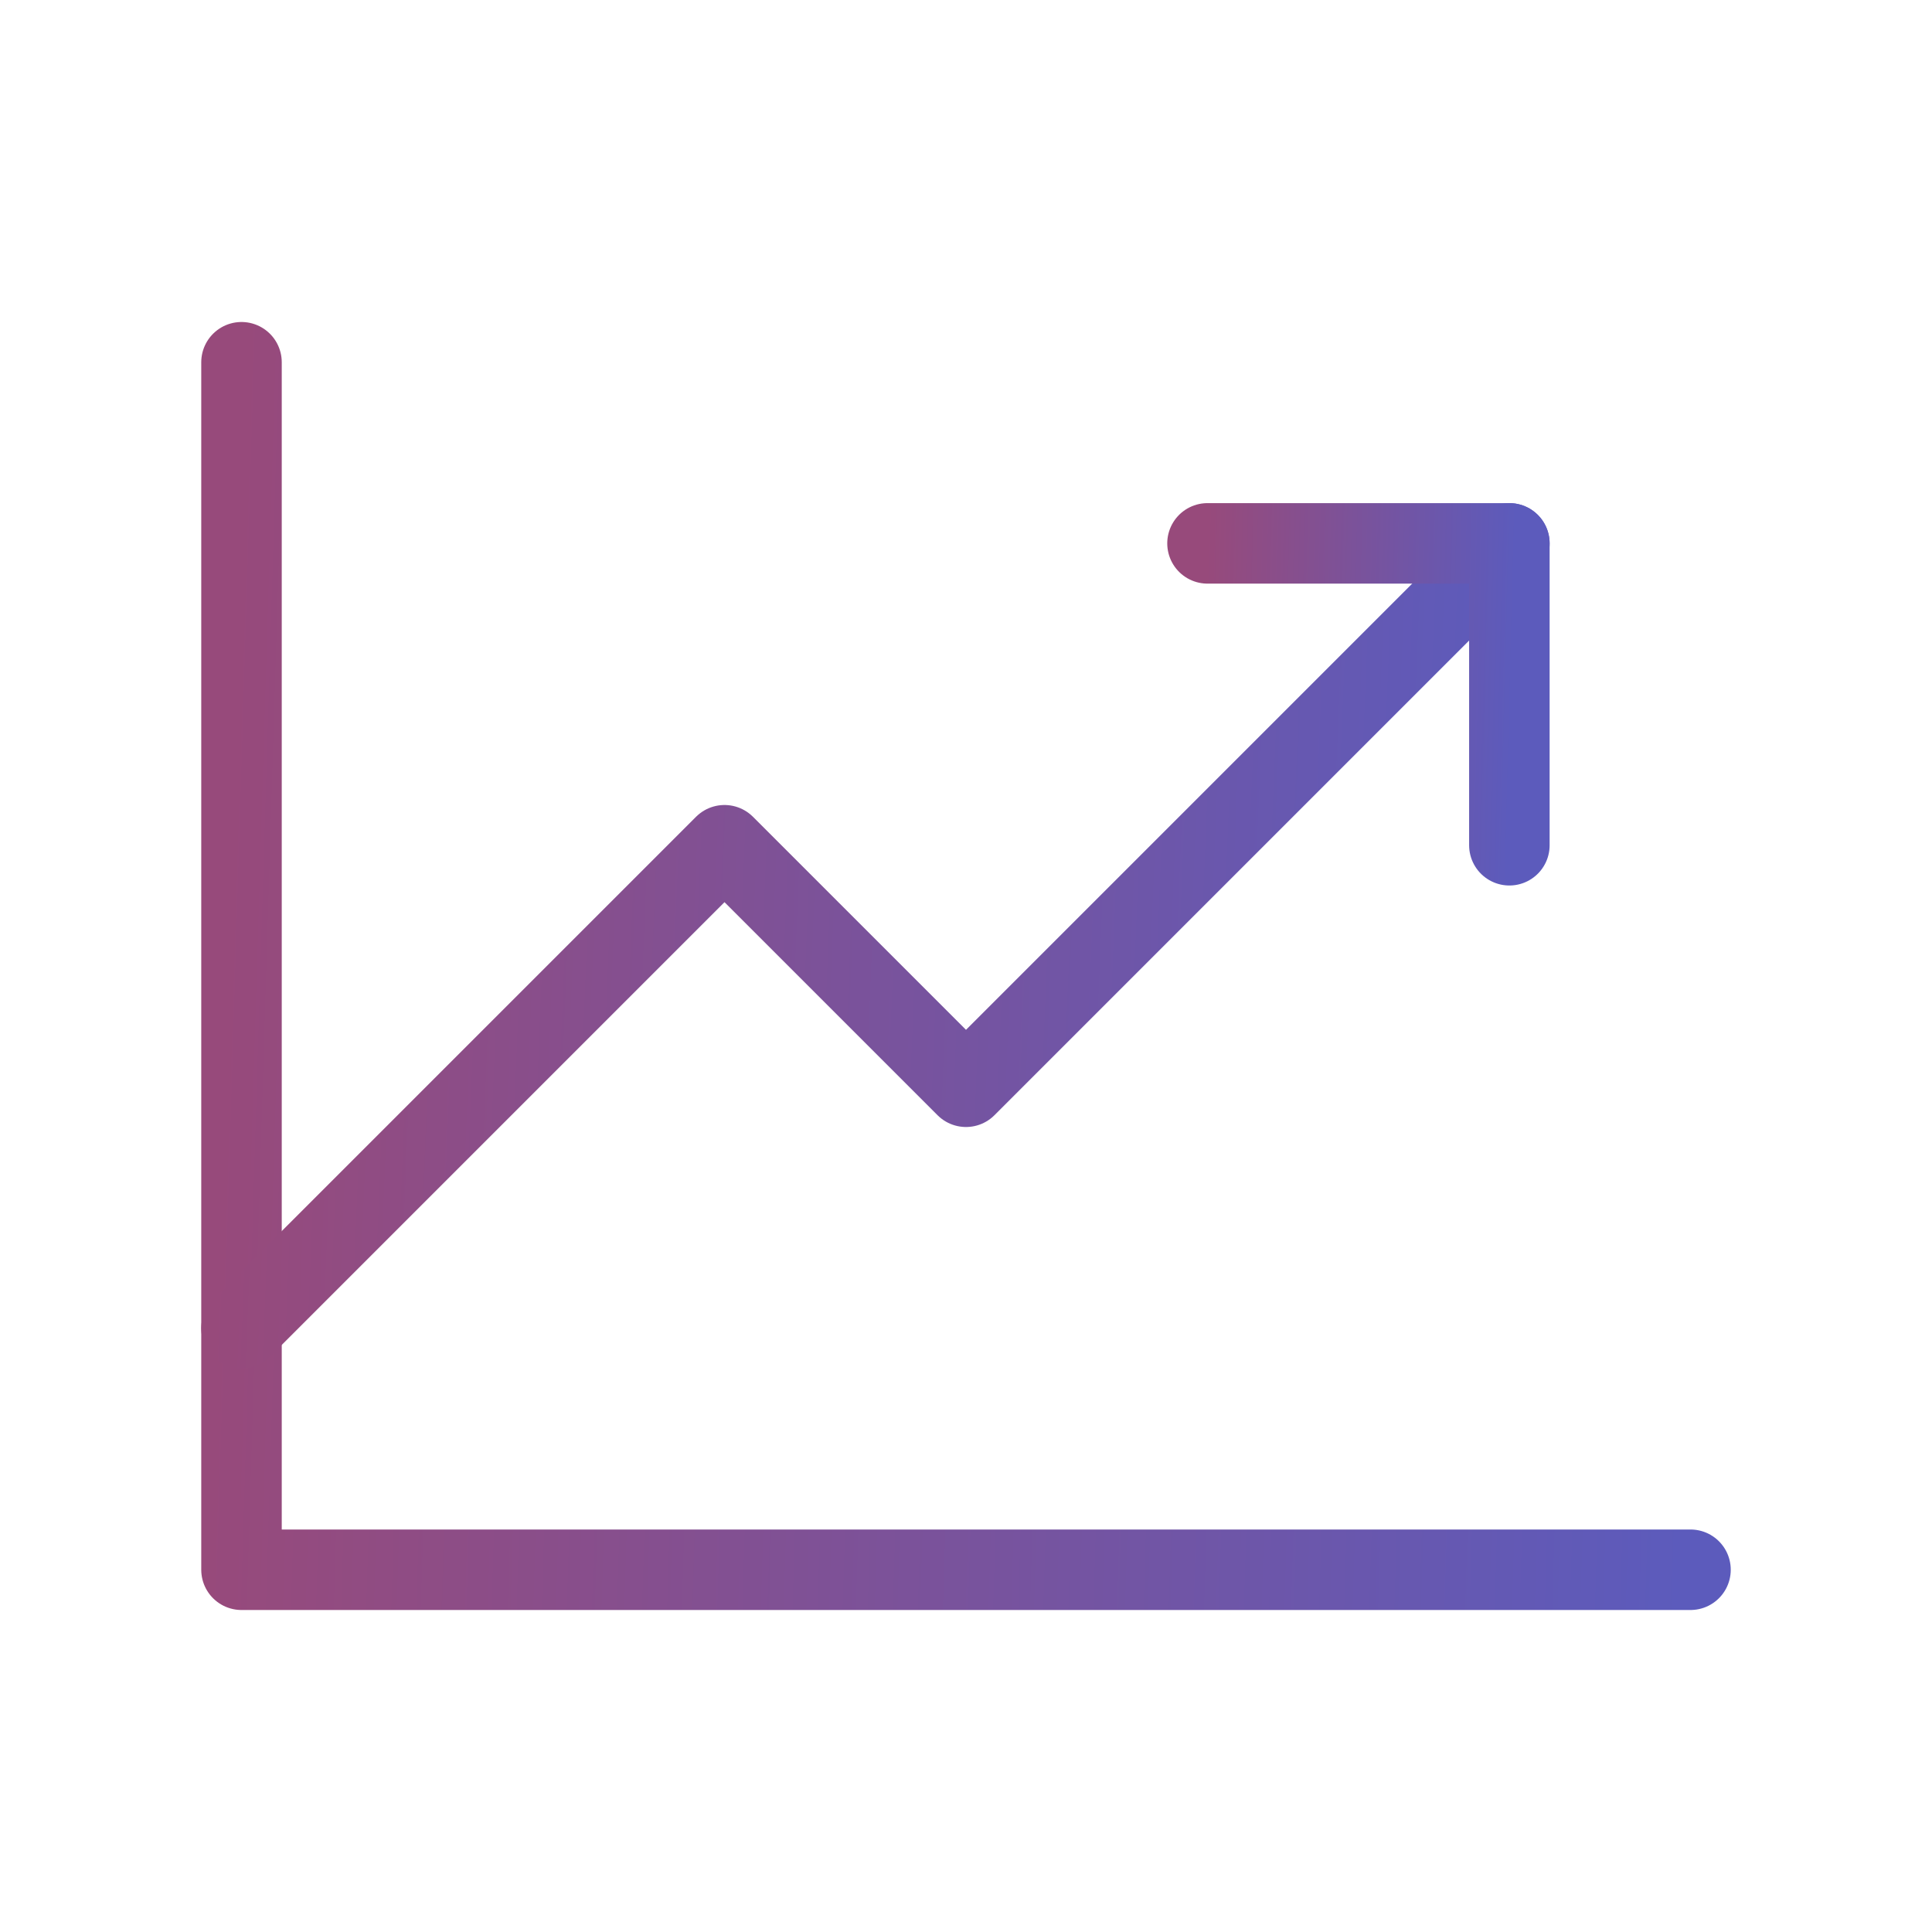
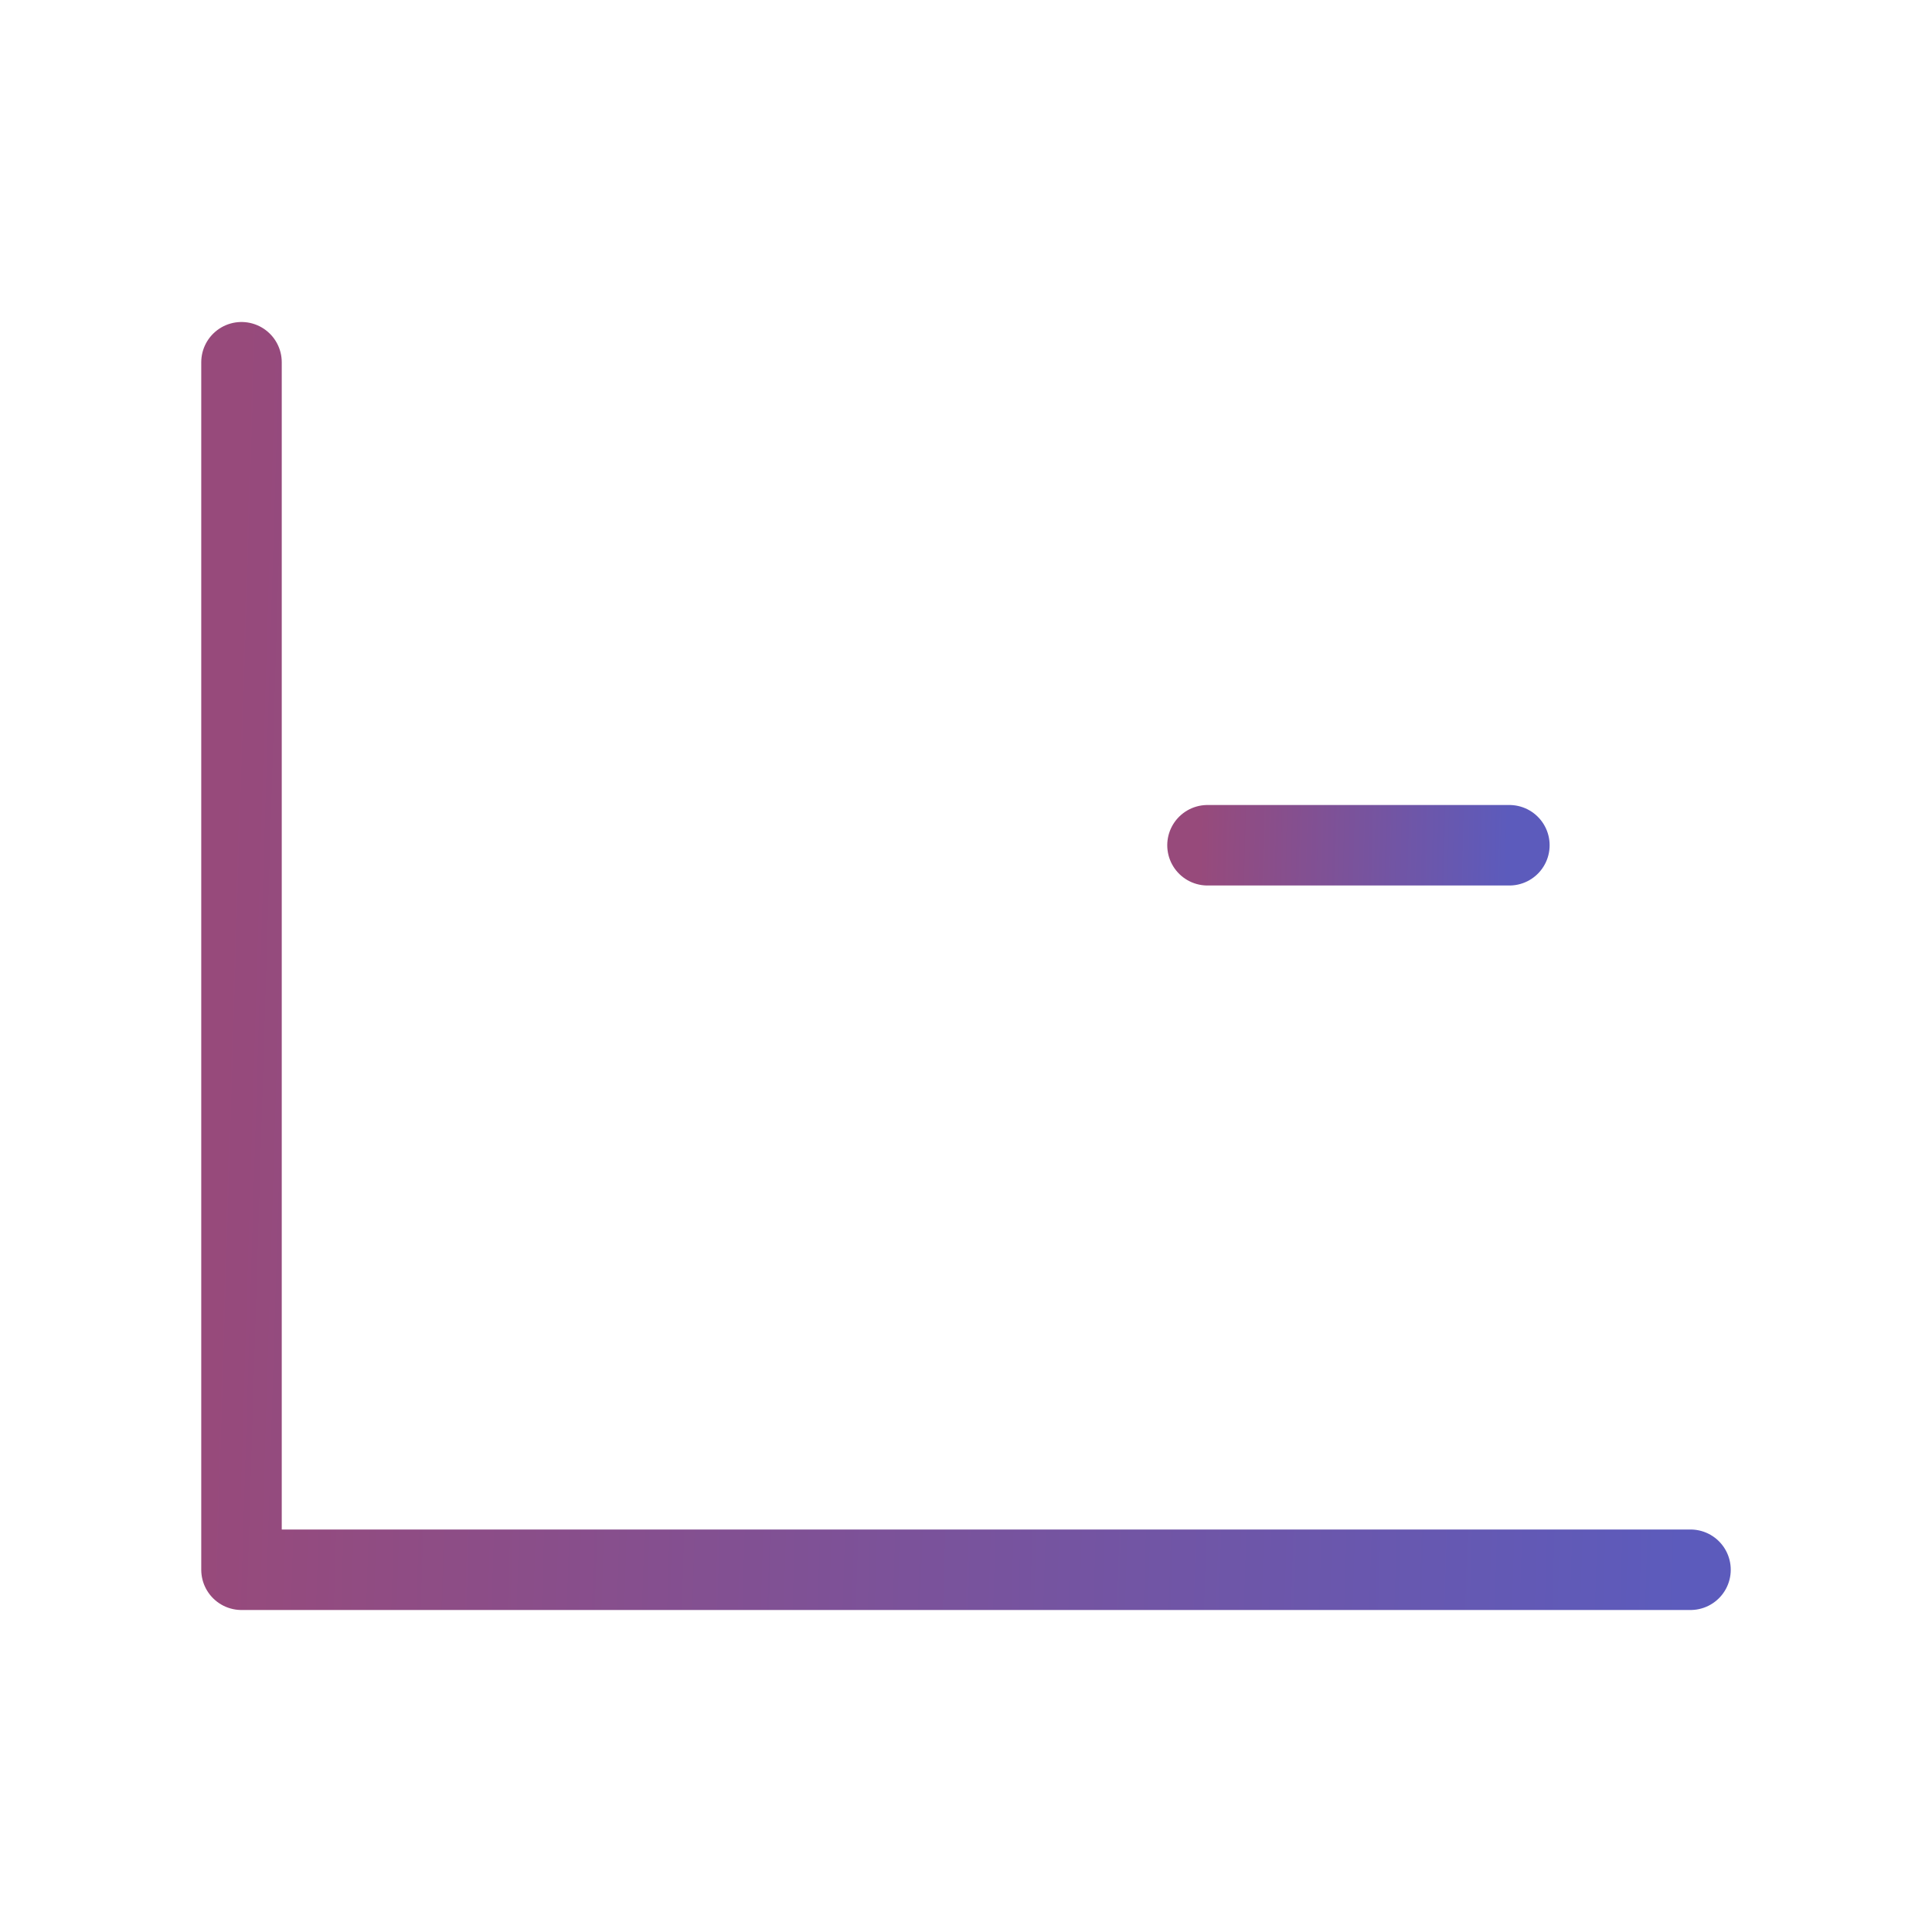
<svg xmlns="http://www.w3.org/2000/svg" width="48" height="48" viewBox="0 0 48 48" fill="none">
  <g clip-path="url(#clip0_231_634)">
    <path d="M42 39H6V9" stroke="url(#paint0_linear_231_634)" stroke-width="2" stroke-linecap="round" stroke-linejoin="round" />
-     <path d="M37.5 13.5L24 27L18 21L6 33" stroke="url(#paint1_linear_231_634)" stroke-width="2" stroke-linecap="round" stroke-linejoin="round" />
-     <path d="M37.5 21V13.5H30" stroke="url(#paint2_linear_231_634)" stroke-width="2" stroke-linecap="round" stroke-linejoin="round" />
+     <path d="M37.5 21H30" stroke="url(#paint2_linear_231_634)" stroke-width="2" stroke-linecap="round" stroke-linejoin="round" />
  </g>
  <defs>
    <linearGradient id="paint0_linear_231_634" x1="41.889" y1="37.125" x2="5.174" y2="36.002" gradientUnits="userSpaceOnUse">
      <stop stop-color="#5C5BBC" />
      <stop offset="1" stop-color="#974A7B" />
    </linearGradient>
    <linearGradient id="paint1_linear_231_634" x1="37.403" y1="31.781" x2="5.302" y2="30.46" gradientUnits="userSpaceOnUse">
      <stop stop-color="#5C5BBC" />
      <stop offset="1" stop-color="#974A7B" />
    </linearGradient>
    <linearGradient id="paint2_linear_231_634" x1="37.477" y1="20.531" x2="29.826" y2="20.336" gradientUnits="userSpaceOnUse">
      <stop stop-color="#5C5BBC" />
      <stop offset="1" stop-color="#974A7B" />
    </linearGradient>
    <clipPath id="clip0_231_634">
      <rect width="48" height="48" fill="white" />
    </clipPath>
  </defs>
</svg>